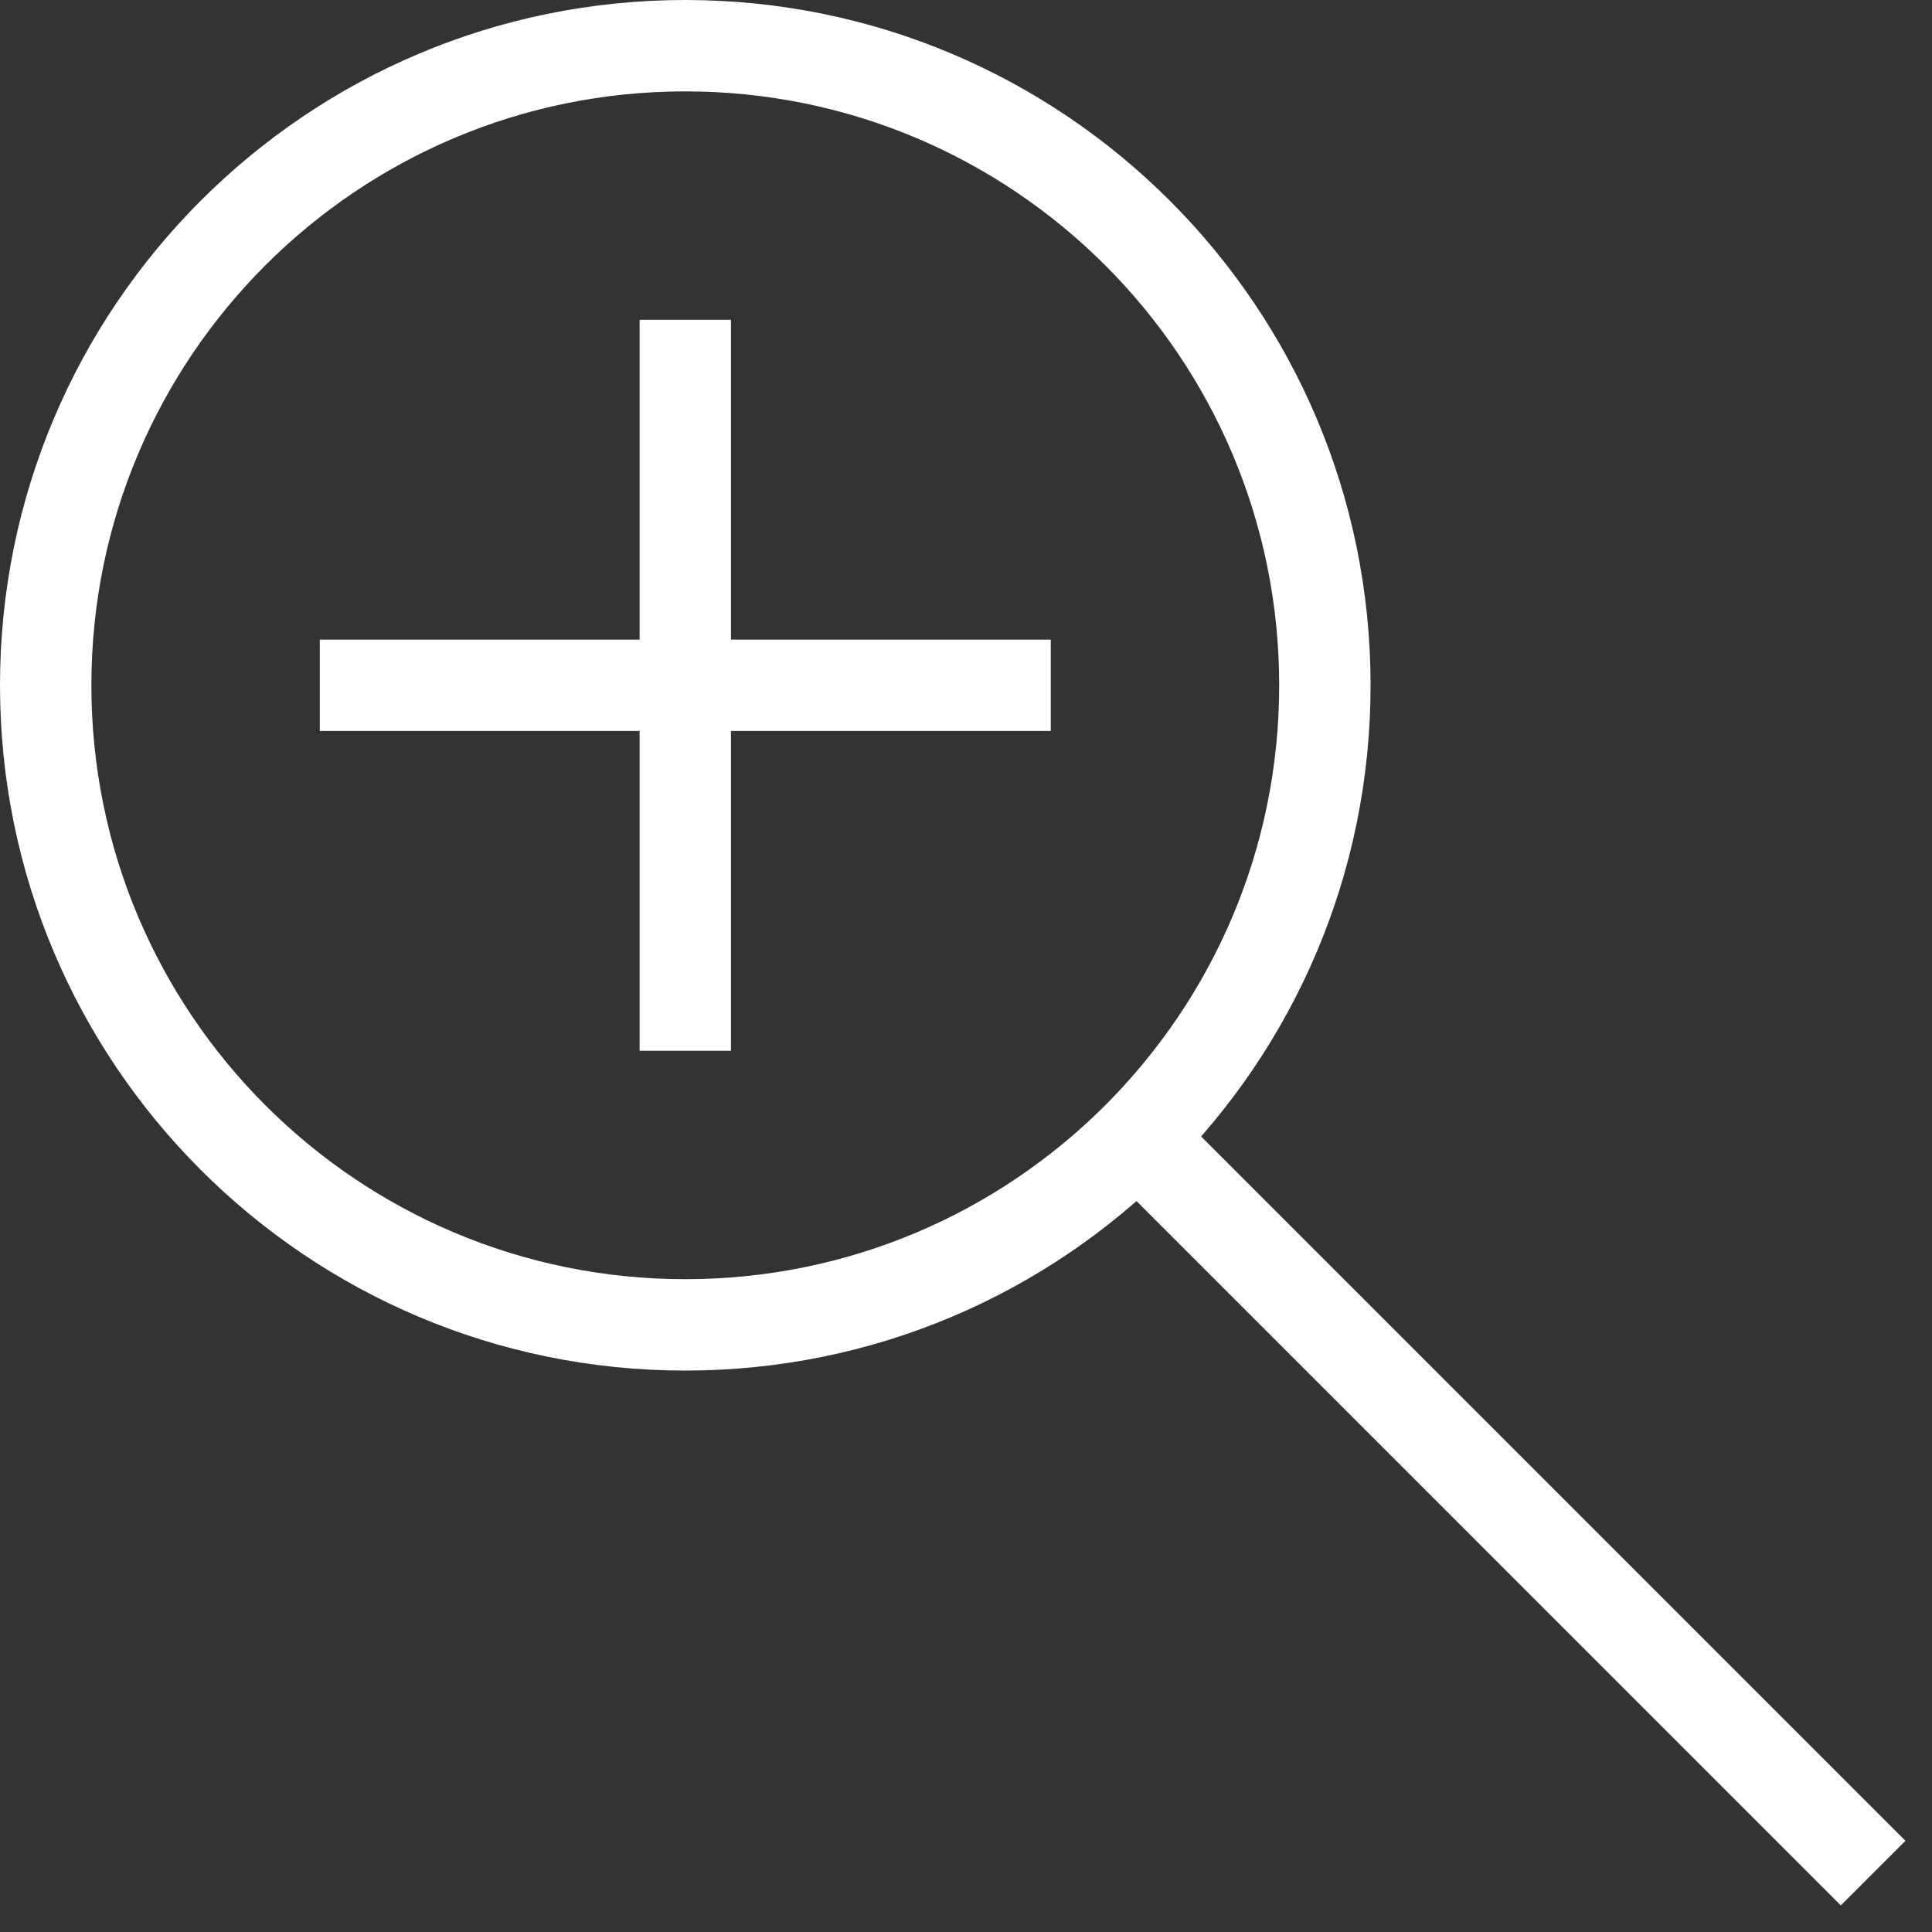
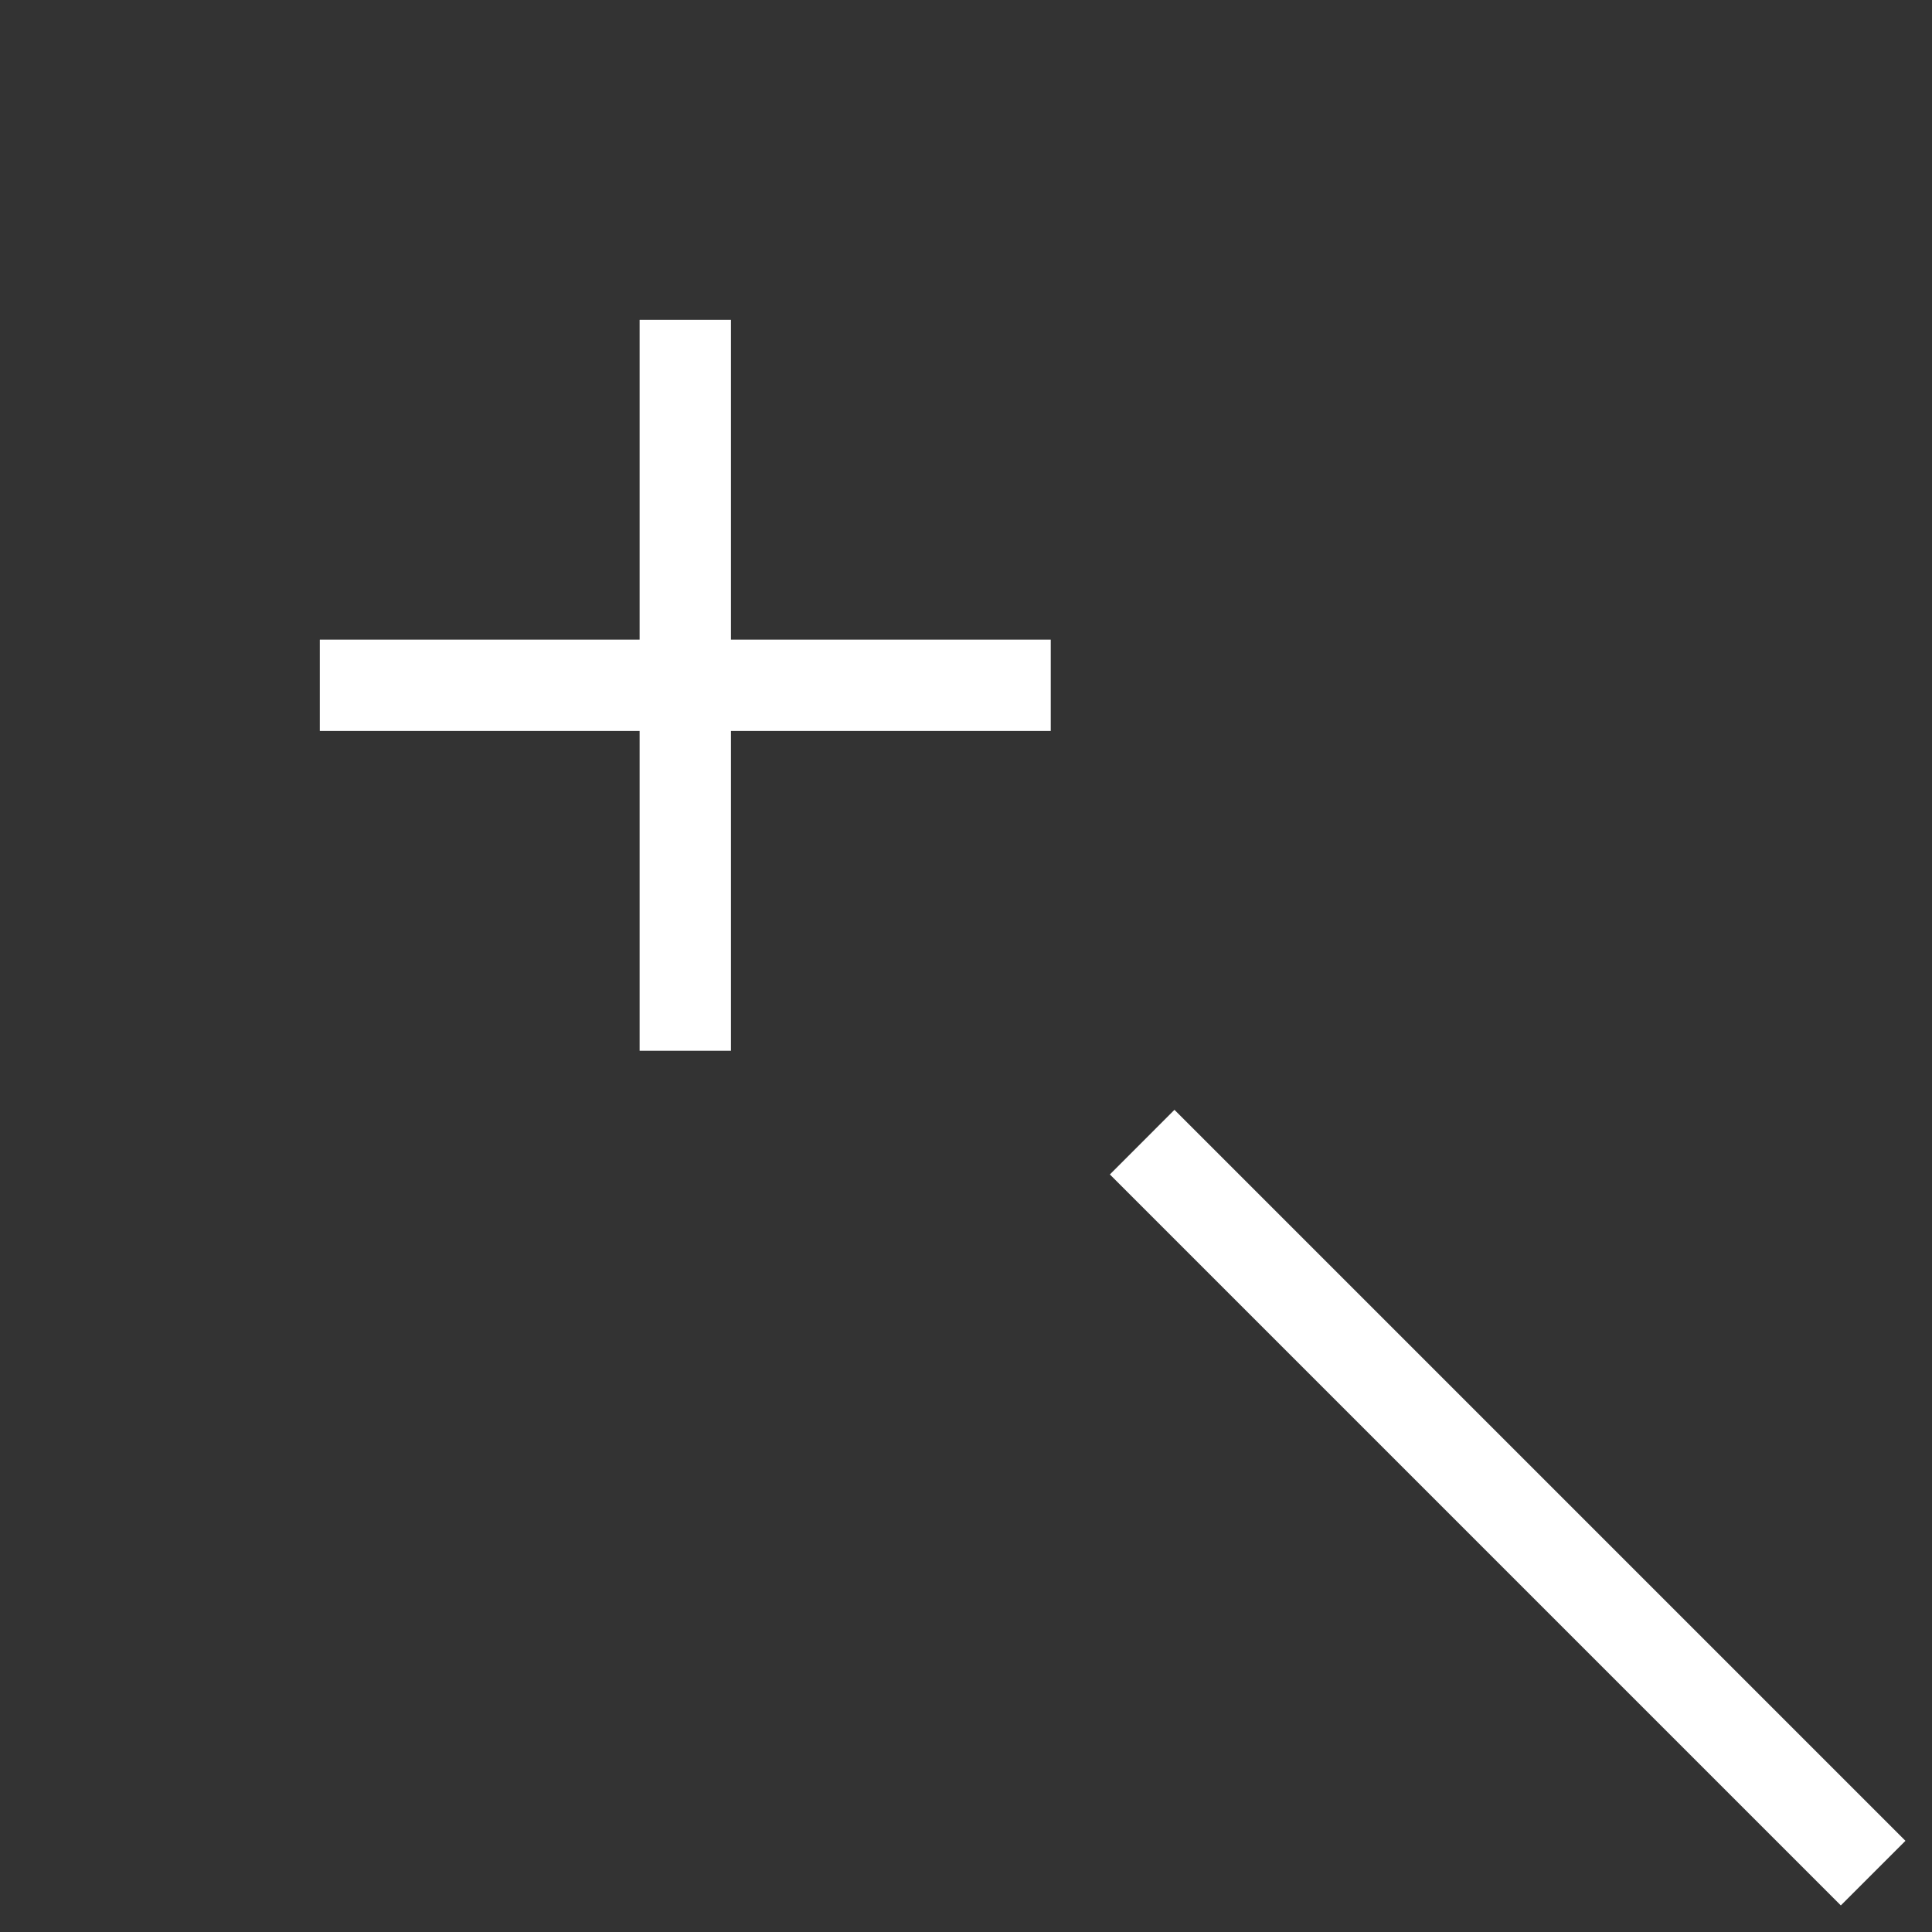
<svg xmlns="http://www.w3.org/2000/svg" width="47" height="47" viewBox="0 0 47 47" fill="none">
  <rect x="0" y="0" width="47" height="47" fill="#333333" stroke="none" />
-   <path fill-rule="evenodd" clip-rule="evenodd" d="M16.671 2.223C8.692 2.223 2.223 8.692 2.223 16.671C2.223 24.651 8.692 31.119 16.671 31.119C24.651 31.119 31.119 24.651 31.119 16.671C31.119 8.692 24.651 2.223 16.671 2.223ZM0 16.671C0 7.464 7.464 0 16.671 0C25.878 0 33.342 7.464 33.342 16.671C33.342 25.878 25.878 33.342 16.671 33.342C7.464 33.342 0 25.878 0 16.671Z" fill="white" />
  <path fill-rule="evenodd" clip-rule="evenodd" d="M28.571 26.999L46.354 44.782L44.782 46.353L27 28.571L28.571 26.999Z" fill="white" />
  <path fill-rule="evenodd" clip-rule="evenodd" d="M15.56 25.562V7.78H17.782V25.562H15.56Z" fill="white" />
  <path fill-rule="evenodd" clip-rule="evenodd" d="M25.562 17.782H7.78V15.56H25.562V17.782Z" fill="white" />
</svg>